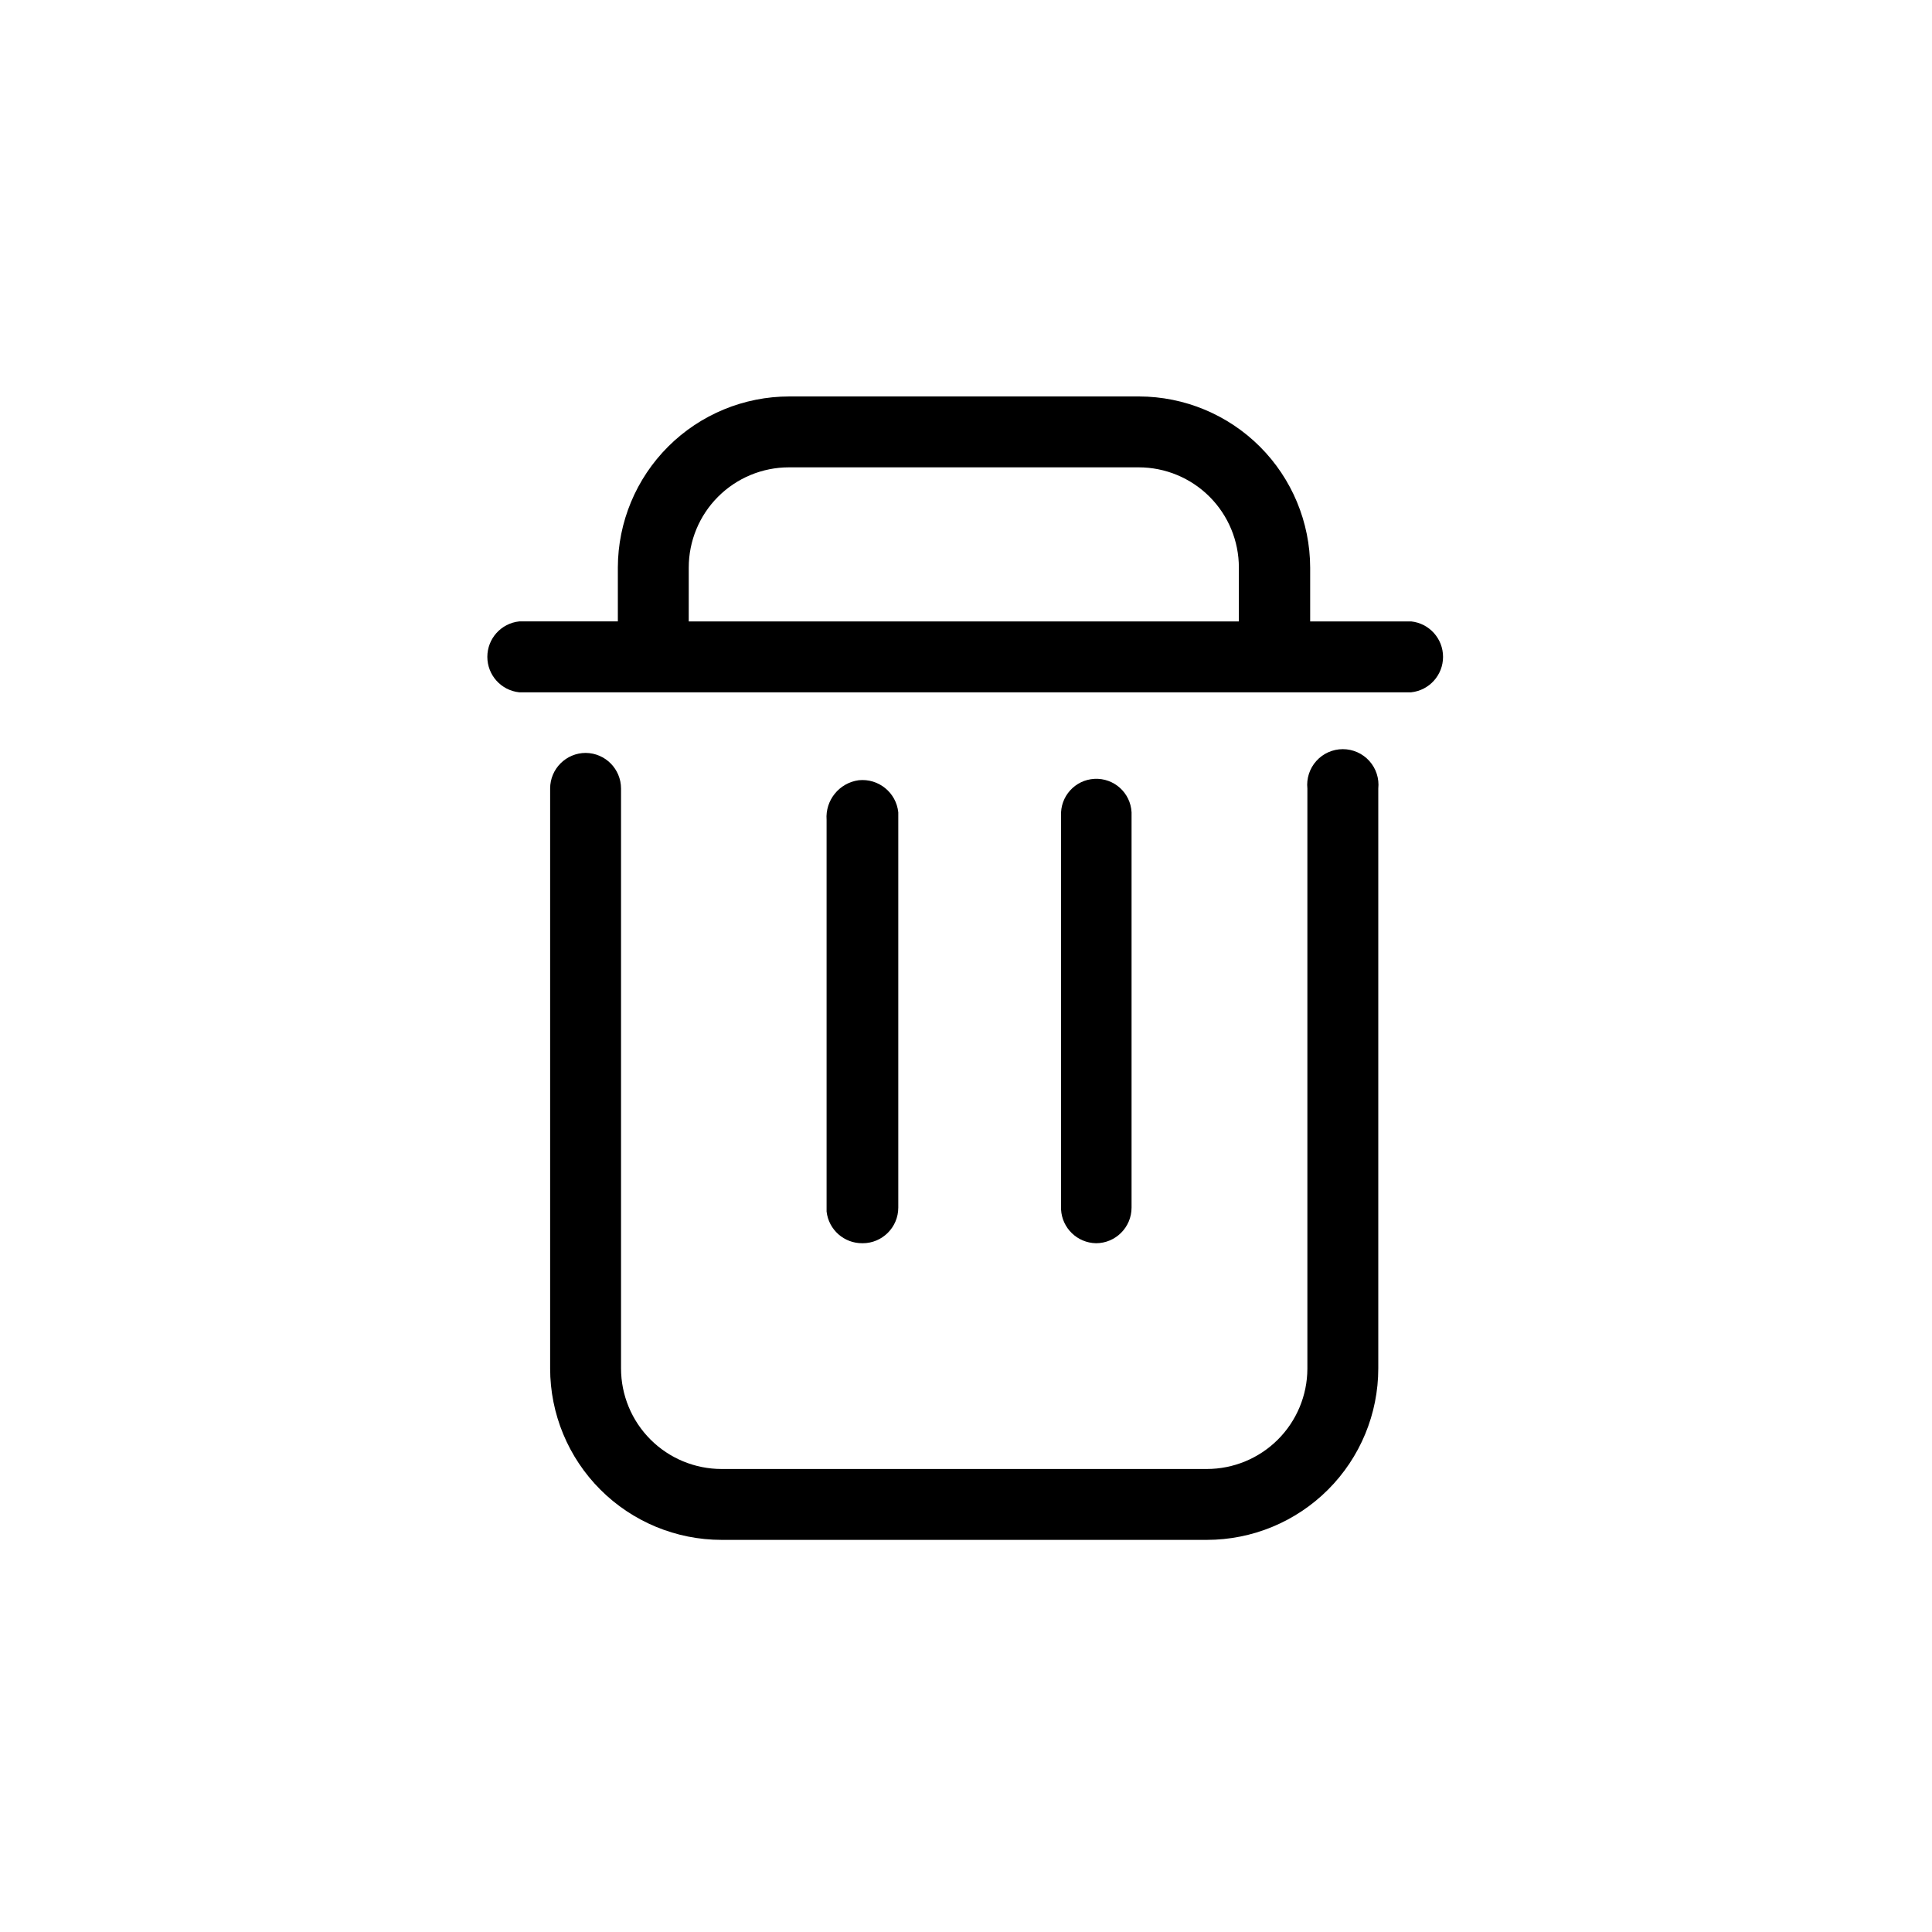
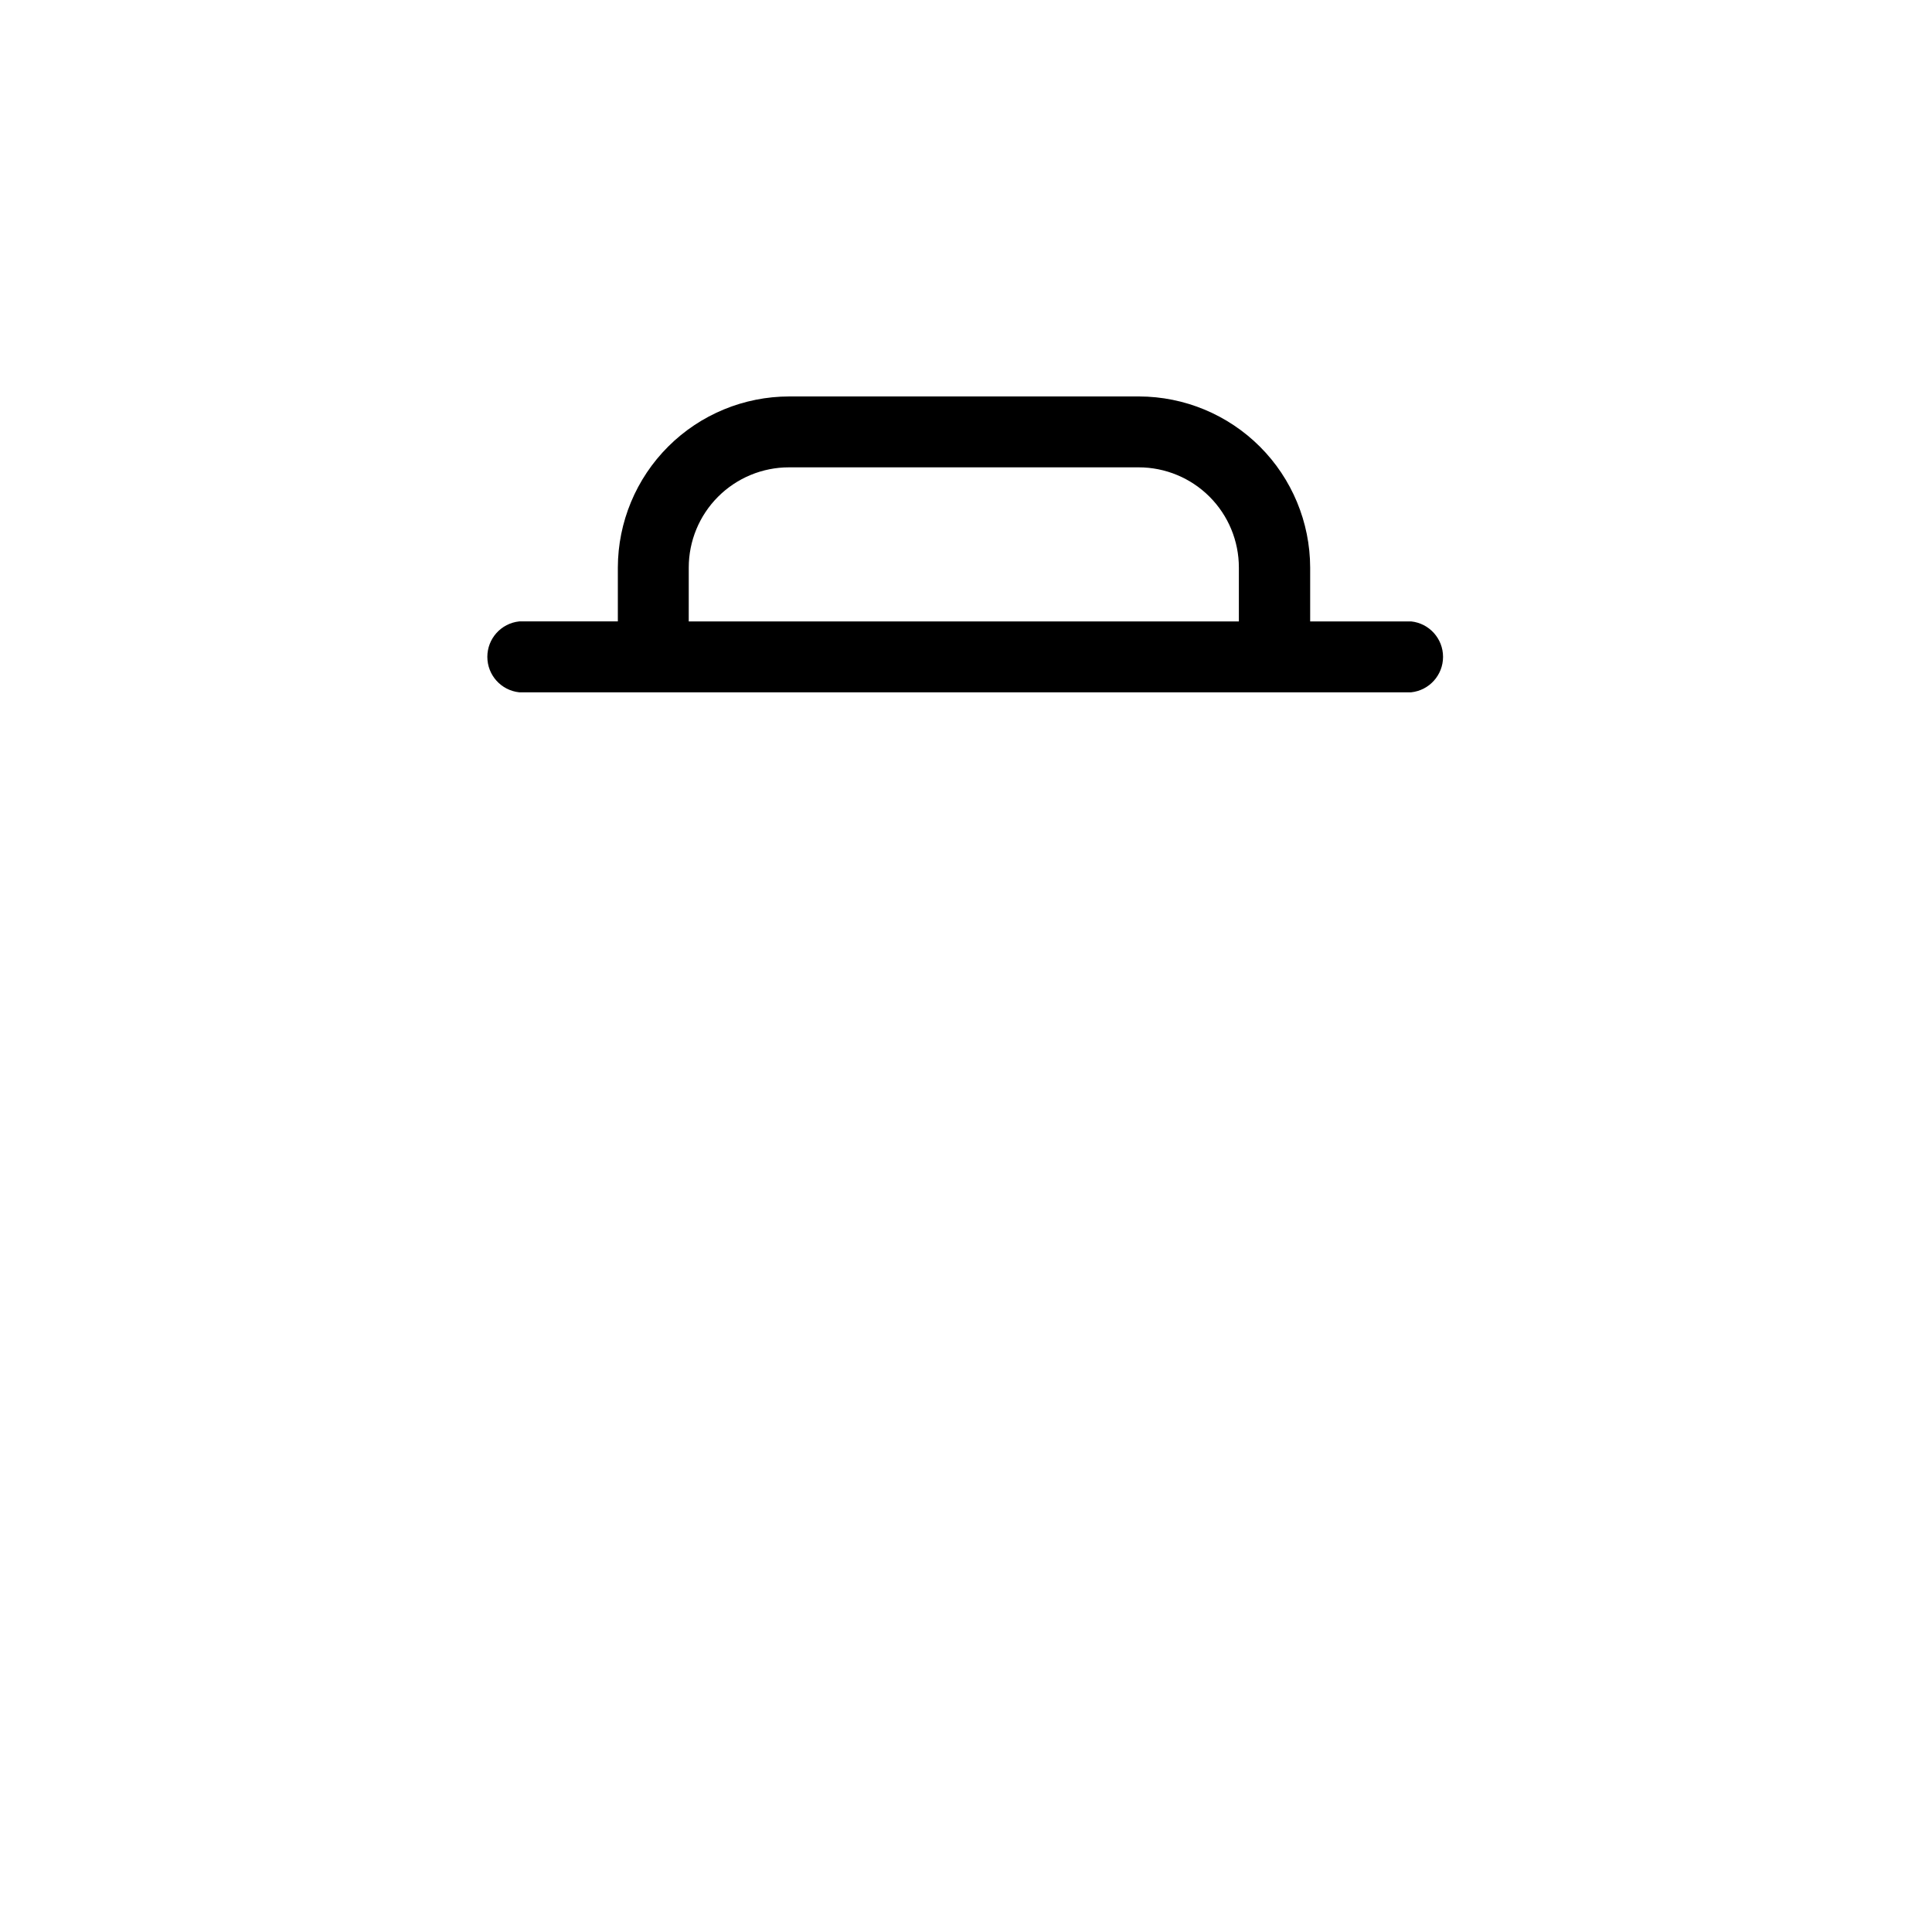
<svg xmlns="http://www.w3.org/2000/svg" fill="#000000" width="800px" height="800px" version="1.1" viewBox="144 144 512 512">
  <g>
-     <path d="m372.61 473.47c5.215 0 9.445-4.231 9.445-9.449v-104.75c-0.551-5.246-5.25-9.051-10.496-8.5-5.16 0.703-8.883 5.301-8.504 10.496v103.8c0.543 4.844 4.68 8.48 9.555 8.398z" />
-     <path d="m434.43 473.47c5.219 0 9.445-4.231 9.445-9.449v-104.75c-0.262-5.16-4.652-9.129-9.812-8.867-5.16 0.258-9.129 4.652-8.871 9.812v104.33c0.273 4.93 4.301 8.816 9.238 8.922z" />
-     <path d="m299.24 343.53c-5.219 0-9.449 4.227-9.449 9.445v153.66c0 12.055 4.789 23.613 13.312 32.137 8.523 8.523 20.082 13.312 32.137 13.312h128.57c12.055 0 23.613-4.789 32.137-13.312 8.523-8.523 13.312-20.082 13.312-32.137v-153.66c0.281-2.664-0.578-5.32-2.371-7.312-1.793-1.992-4.344-3.129-7.023-3.129-2.676 0-5.231 1.137-7.019 3.129-1.793 1.992-2.656 4.648-2.375 7.312v153.77c-0.027 7.055-2.848 13.809-7.844 18.785-4.996 4.977-11.762 7.769-18.816 7.769h-128.57c-7.07 0-13.852-2.809-18.852-7.809s-7.809-11.781-7.809-18.852v-153.66c0-5.176-4.164-9.391-9.34-9.445z" />
    <path d="m281.6 327.47h236.37c4.805-0.512 8.453-4.562 8.453-9.395s-3.648-8.887-8.453-9.395h-26.762v-14.273c-0.031-12.02-4.816-23.535-13.312-32.035-8.5-8.496-20.016-13.281-32.031-13.309h-92.68c-12.035 0-23.582 4.773-32.102 13.273-8.52 8.5-13.32 20.035-13.348 32.07v14.273h-26.137c-4.805 0.508-8.449 4.562-8.449 9.395s3.644 8.883 8.449 9.395zm44.926-33.062c0-7.043 2.797-13.801 7.777-18.777 4.981-4.981 11.734-7.781 18.777-7.781h92.68c7.043 0 13.797 2.801 18.777 7.781 4.981 4.977 7.777 11.734 7.777 18.777v14.273h-145.79z" />
  </g>
</svg>